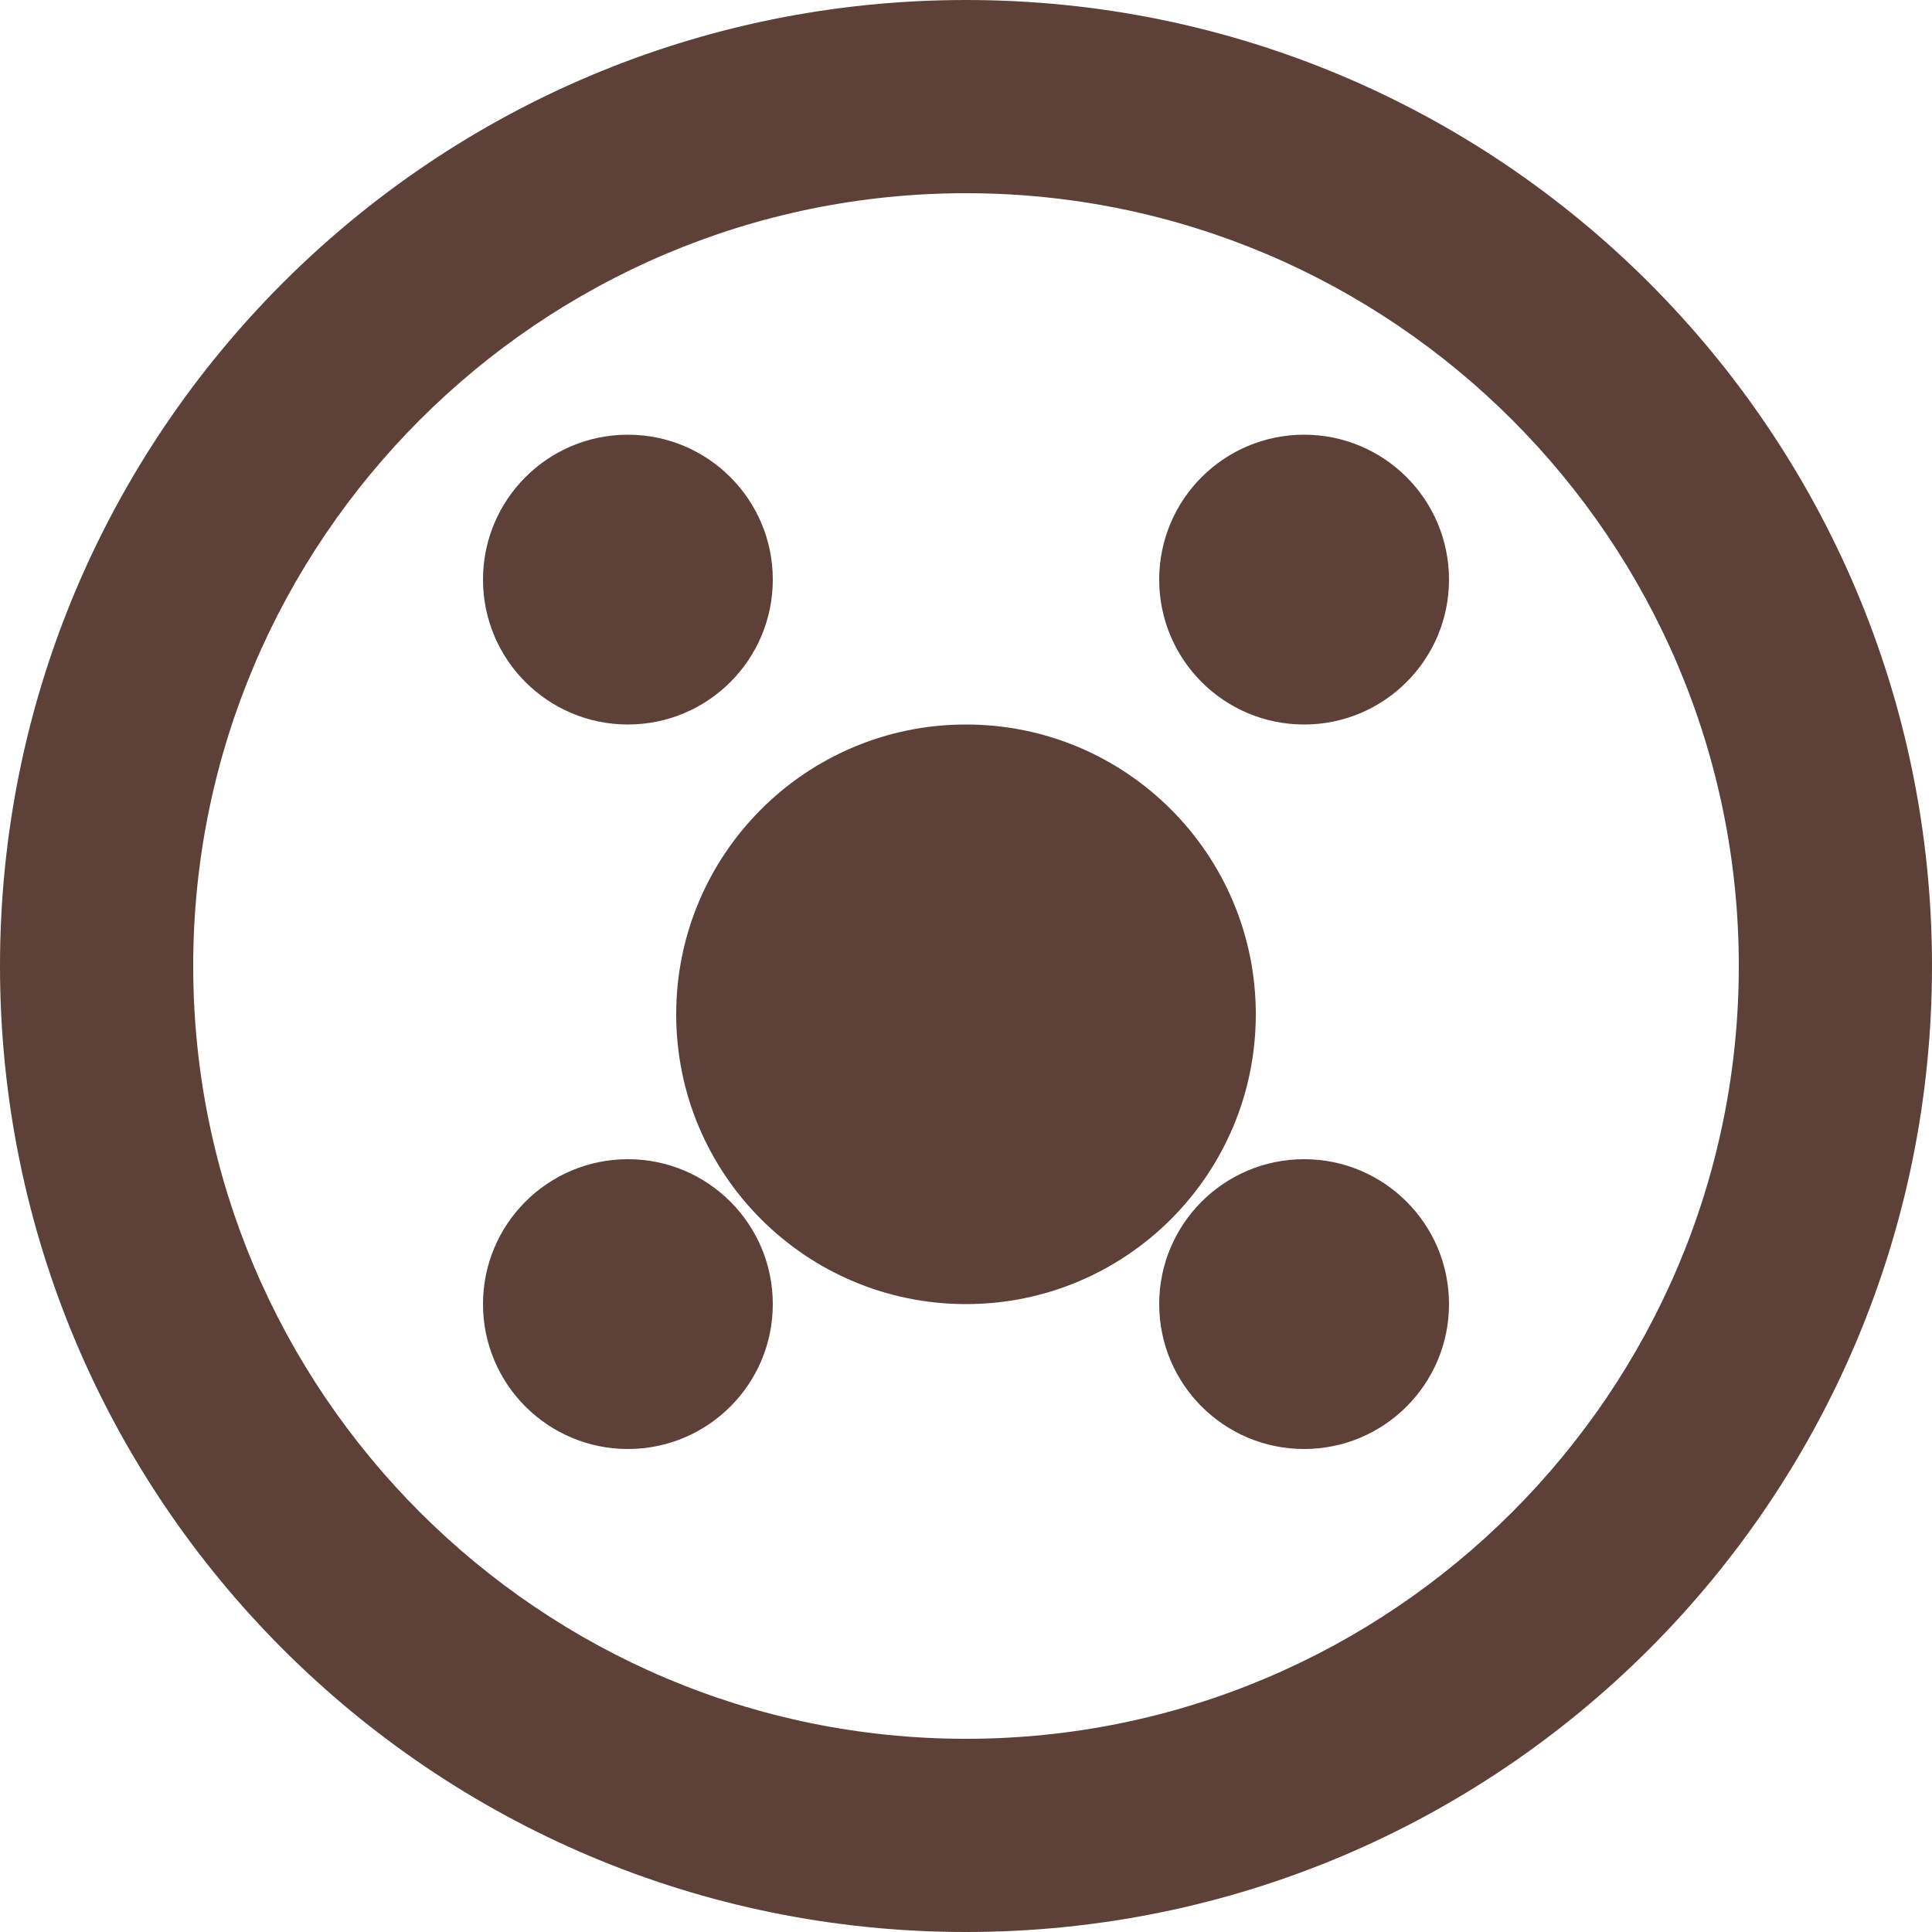
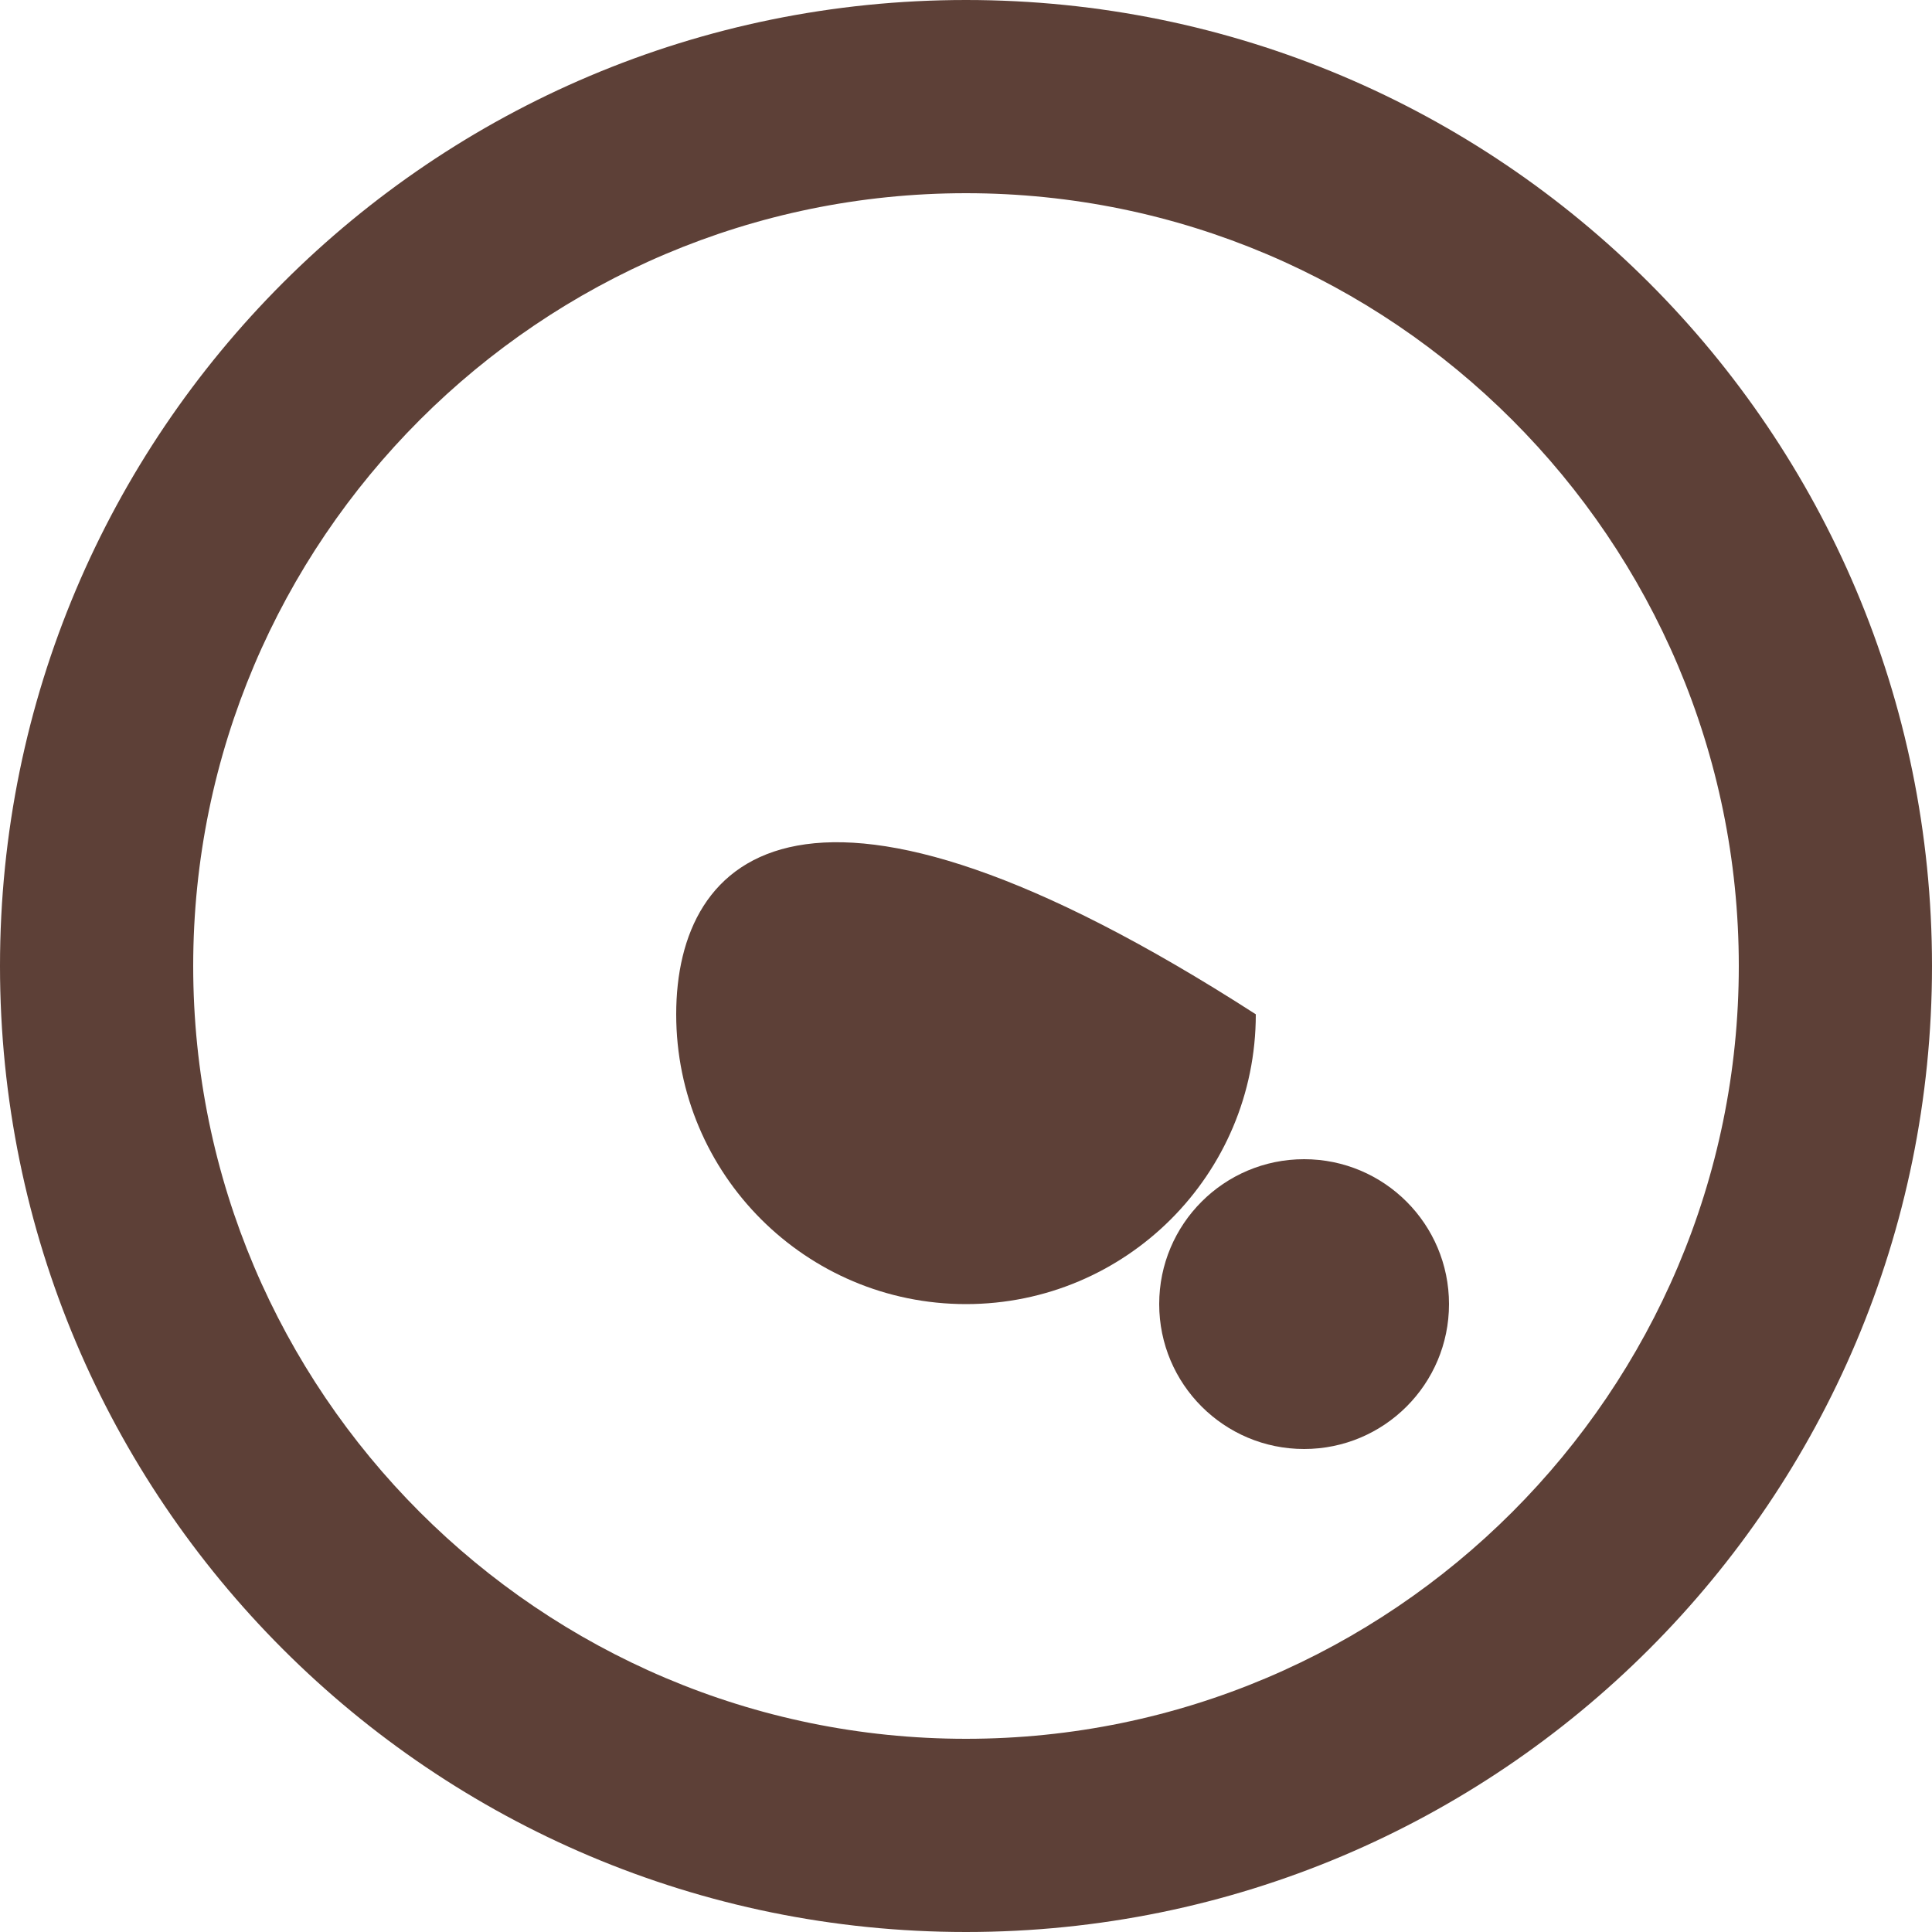
<svg xmlns="http://www.w3.org/2000/svg" width="40" height="40" viewBox="0 0 40 40" fill="none">
  <path d="M20 0C8.95 0 0 8.95 0 20C0 31.05 8.95 40 20 40C31.05 40 40 31.05 40 20C40 8.95 31.05 0 20 0ZM20 36C11.18 36 4 28.82 4 20C4 11.18 11.18 4 20 4C28.82 4 36 11.18 36 20C36 28.82 28.82 36 20 36Z" fill="#5D4037" />
-   <path d="M13 15C14.657 15 16 13.657 16 12C16 10.343 14.657 9 13 9C11.343 9 10 10.343 10 12C10 13.657 11.343 15 13 15Z" fill="#5D4037" />
-   <path d="M27 15C28.657 15 30 13.657 30 12C30 10.343 28.657 9 27 9C25.343 9 24 10.343 24 12C24 13.657 25.343 15 27 15Z" fill="#5D4037" />
-   <path d="M13 30C14.657 30 16 28.657 16 27C16 25.343 14.657 24 13 24C11.343 24 10 25.343 10 27C10 28.657 11.343 30 13 30Z" fill="#5D4037" />
  <path d="M27 30C28.657 30 30 28.657 30 27C30 25.343 28.657 24 27 24C25.343 24 24 25.343 24 27C24 28.657 25.343 30 27 30Z" fill="#5D4037" />
-   <path d="M20 27C23.314 27 26 24.314 26 21C26 17.686 23.314 15 20 15C16.686 15 14 17.686 14 21C14 24.314 16.686 27 20 27Z" fill="#5D4037" />
+   <path d="M20 27C23.314 27 26 24.314 26 21C16.686 15 14 17.686 14 21C14 24.314 16.686 27 20 27Z" fill="#5D4037" />
</svg>